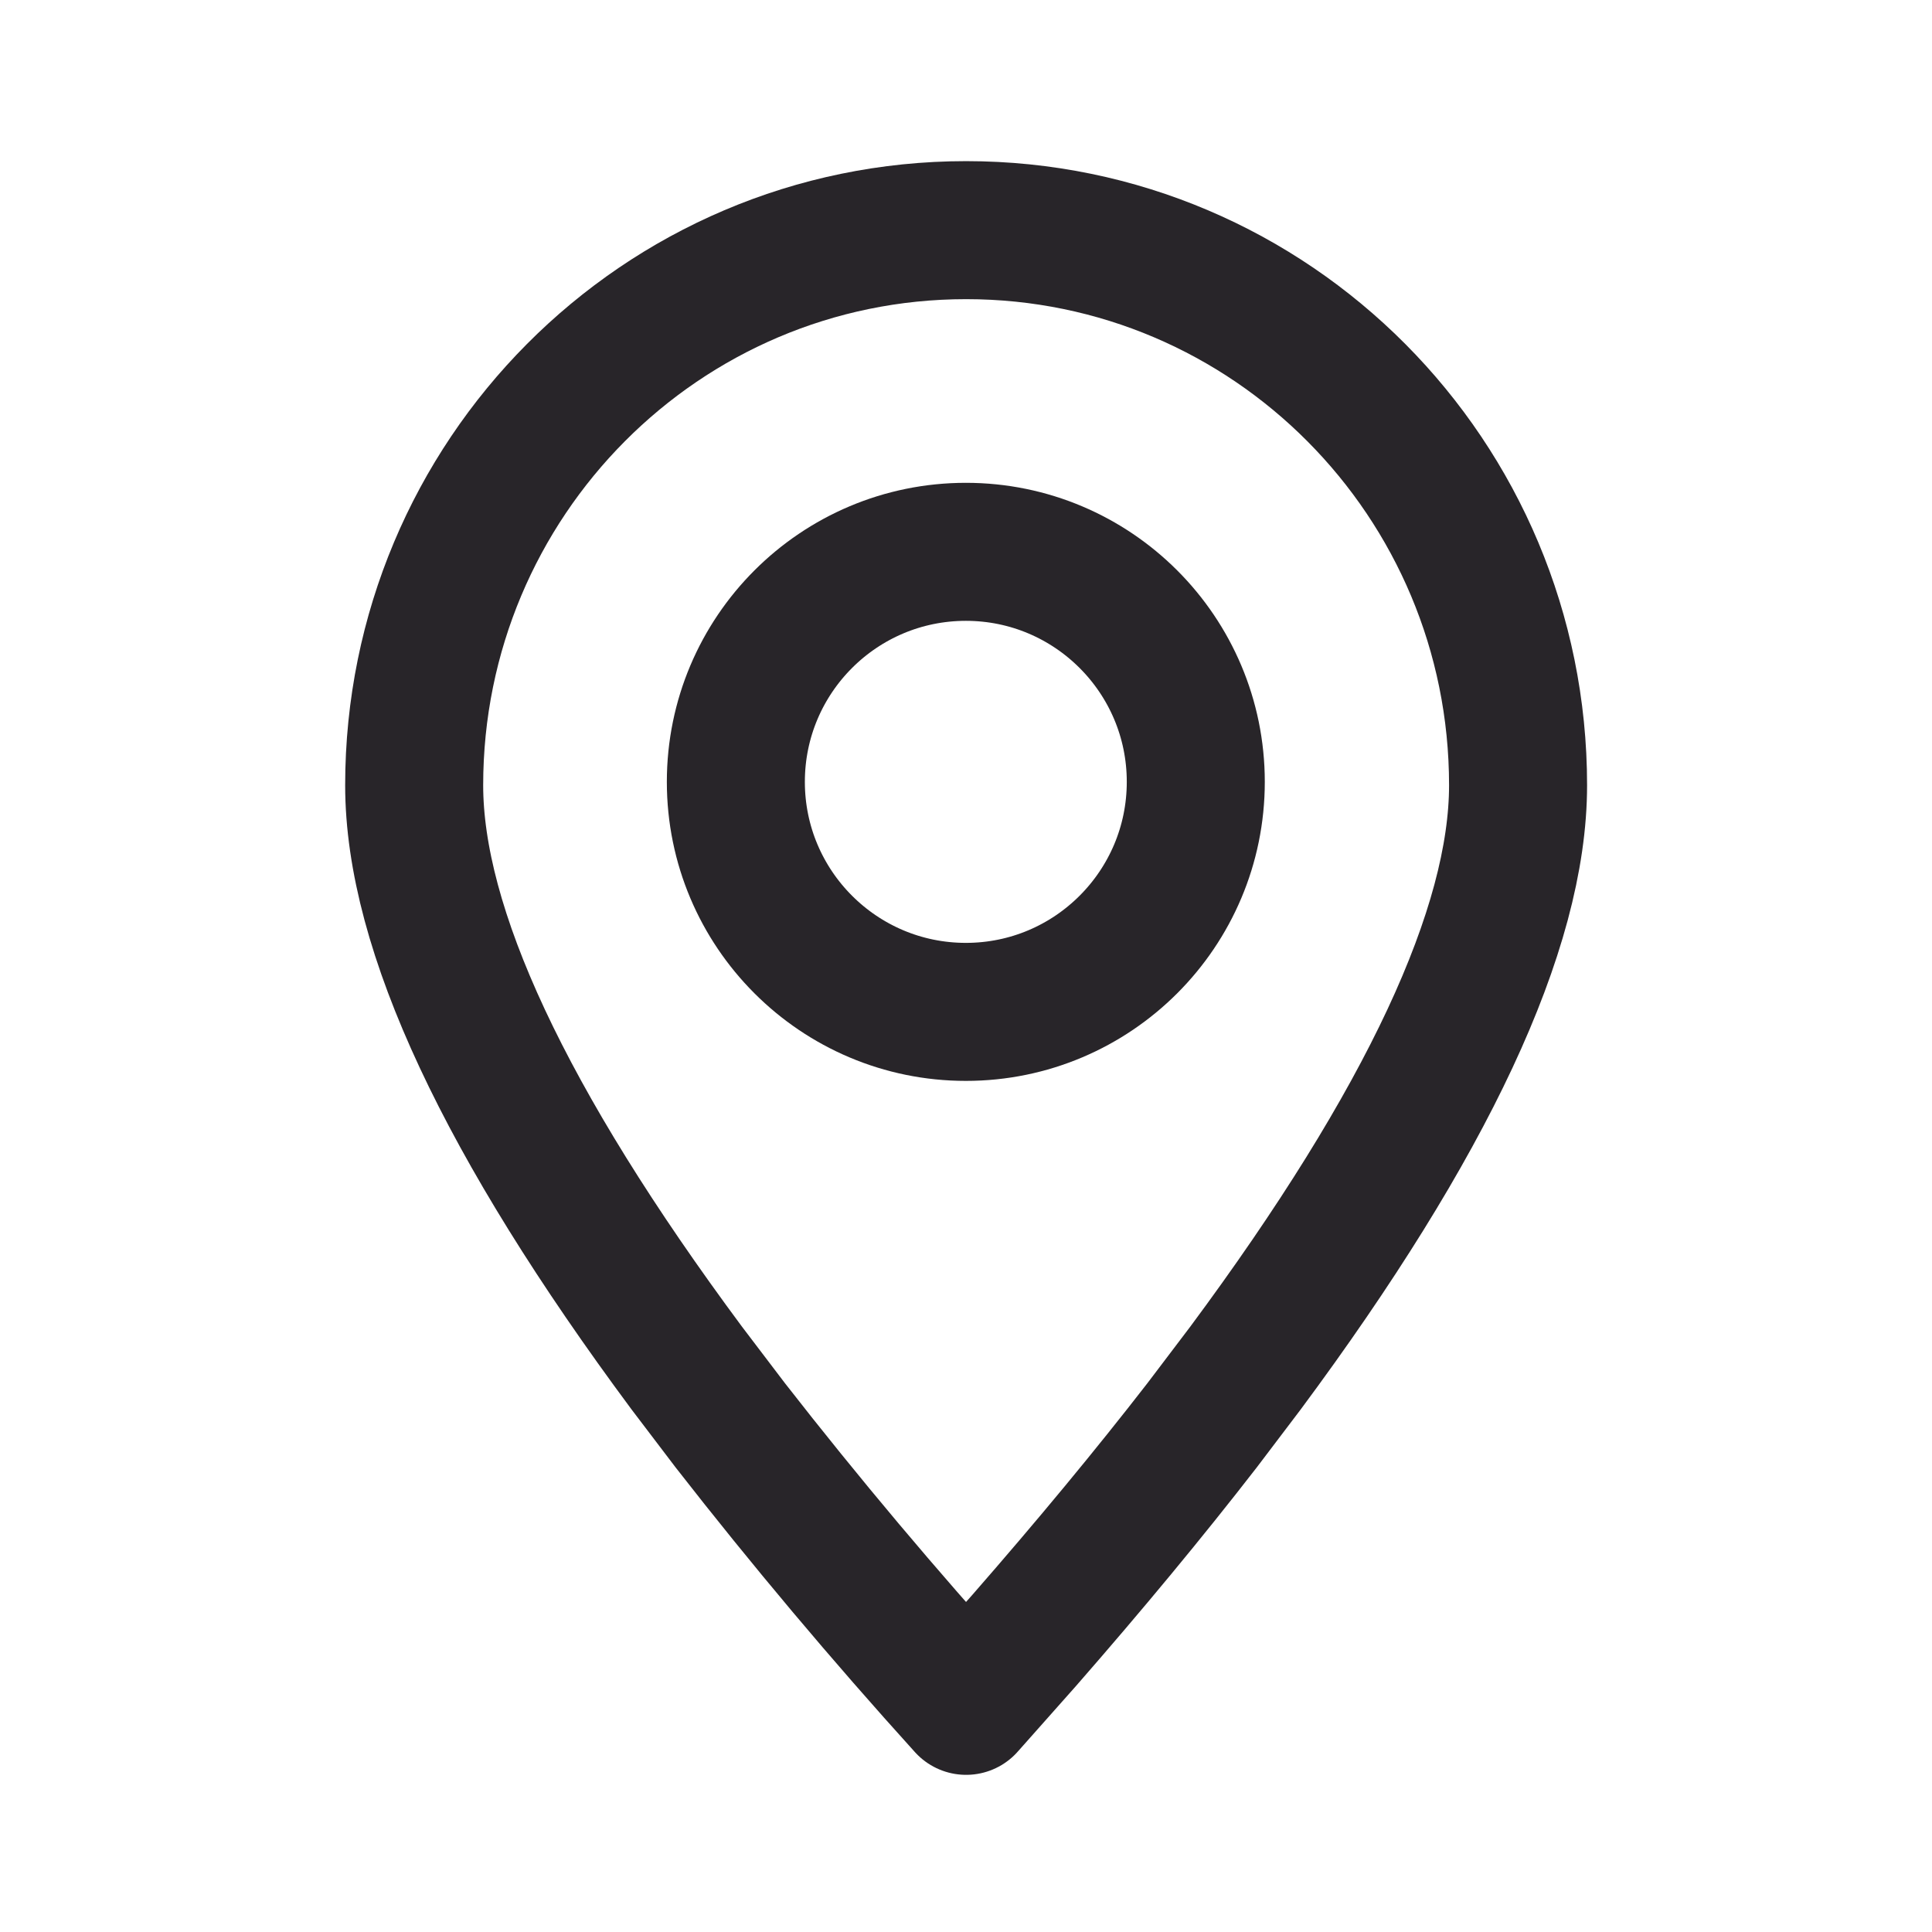
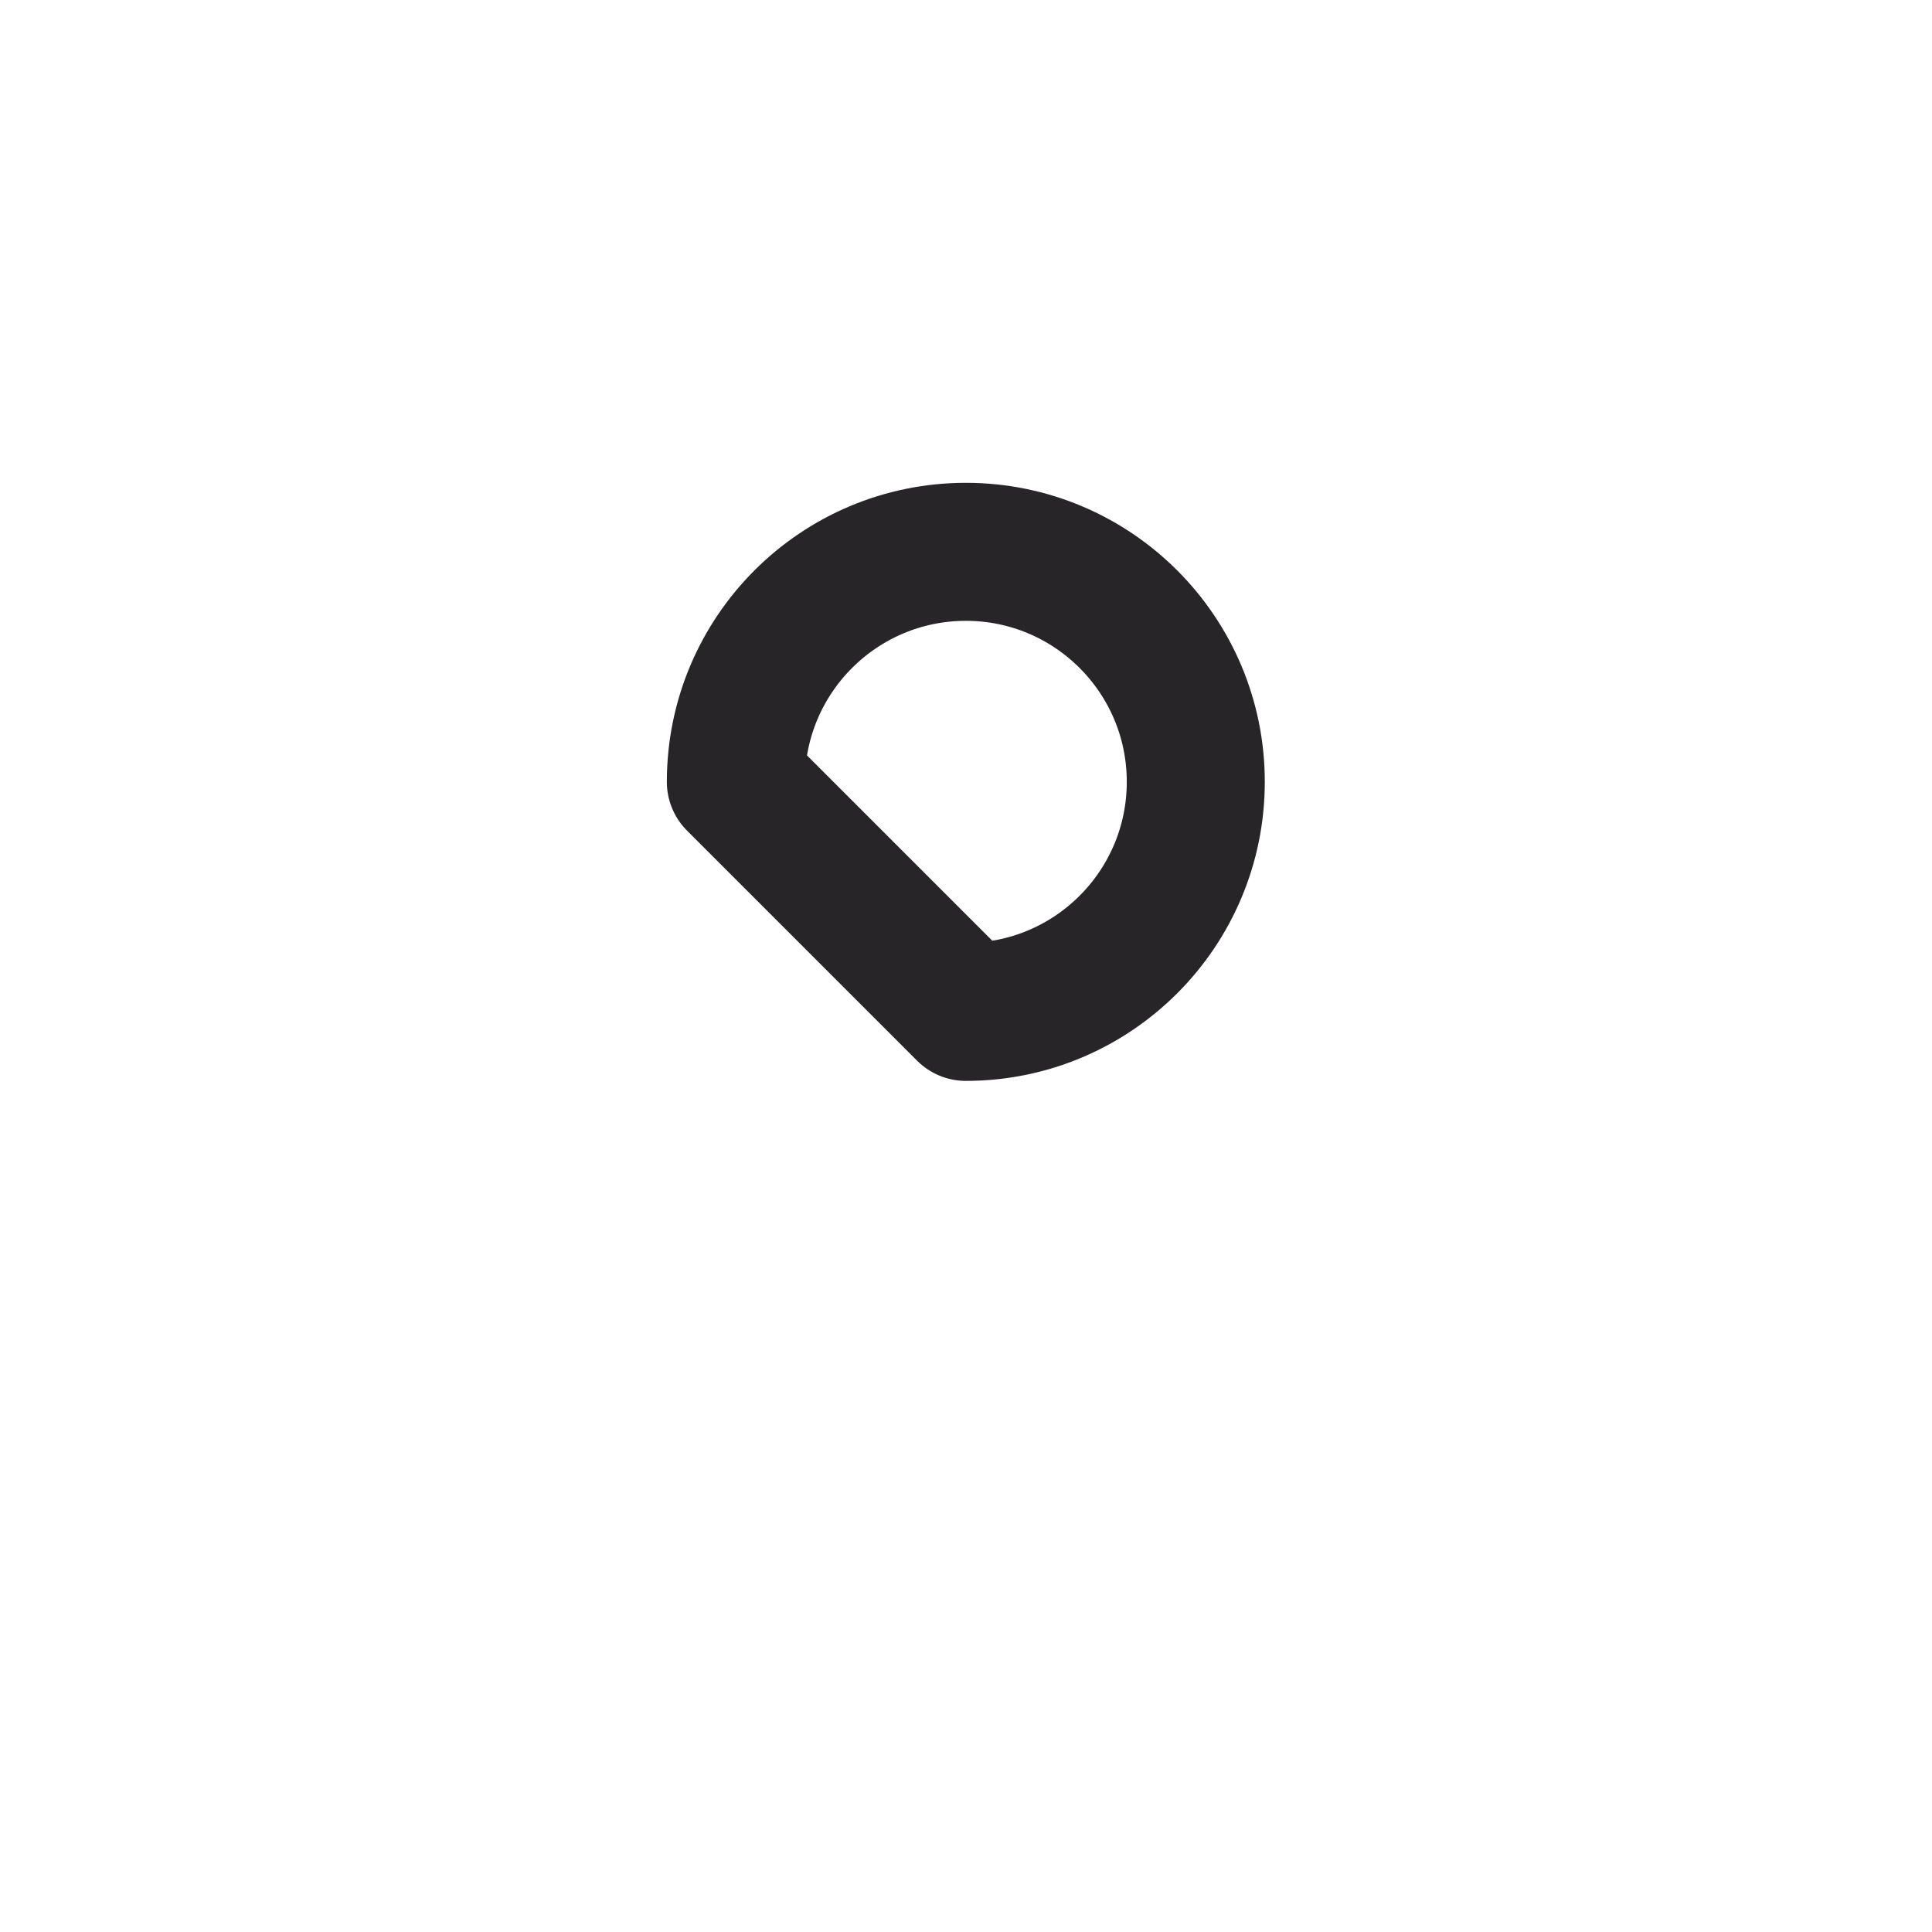
<svg xmlns="http://www.w3.org/2000/svg" width="16" height="16" viewBox="0 0 16 16" fill="none">
-   <path fill-rule="evenodd" clip-rule="evenodd" d="M8.001 14.127L8.482 13.585C9.027 12.961 9.518 12.368 9.955 11.804L10.315 11.329C11.82 9.301 12.572 7.692 12.572 6.503C12.572 3.964 10.526 1.906 8.001 1.906C5.476 1.906 3.43 3.964 3.43 6.503C3.43 7.692 4.182 9.301 5.687 11.329L6.048 11.804C6.67 12.602 7.322 13.377 8.001 14.127Z" stroke="#282529" stroke-width="1.143" stroke-linecap="round" stroke-linejoin="round" />
-   <path d="M7.999 8.38C9.05 8.38 9.903 7.527 9.903 6.475C9.903 5.423 9.05 4.57 7.999 4.57C6.947 4.57 6.094 5.423 6.094 6.475C6.094 7.527 6.947 8.38 7.999 8.38Z" stroke="#282529" stroke-width="1.143" stroke-linecap="round" stroke-linejoin="round" />
+   <path d="M7.999 8.38C9.05 8.38 9.903 7.527 9.903 6.475C9.903 5.423 9.05 4.57 7.999 4.57C6.947 4.57 6.094 5.423 6.094 6.475Z" stroke="#282529" stroke-width="1.143" stroke-linecap="round" stroke-linejoin="round" />
</svg>